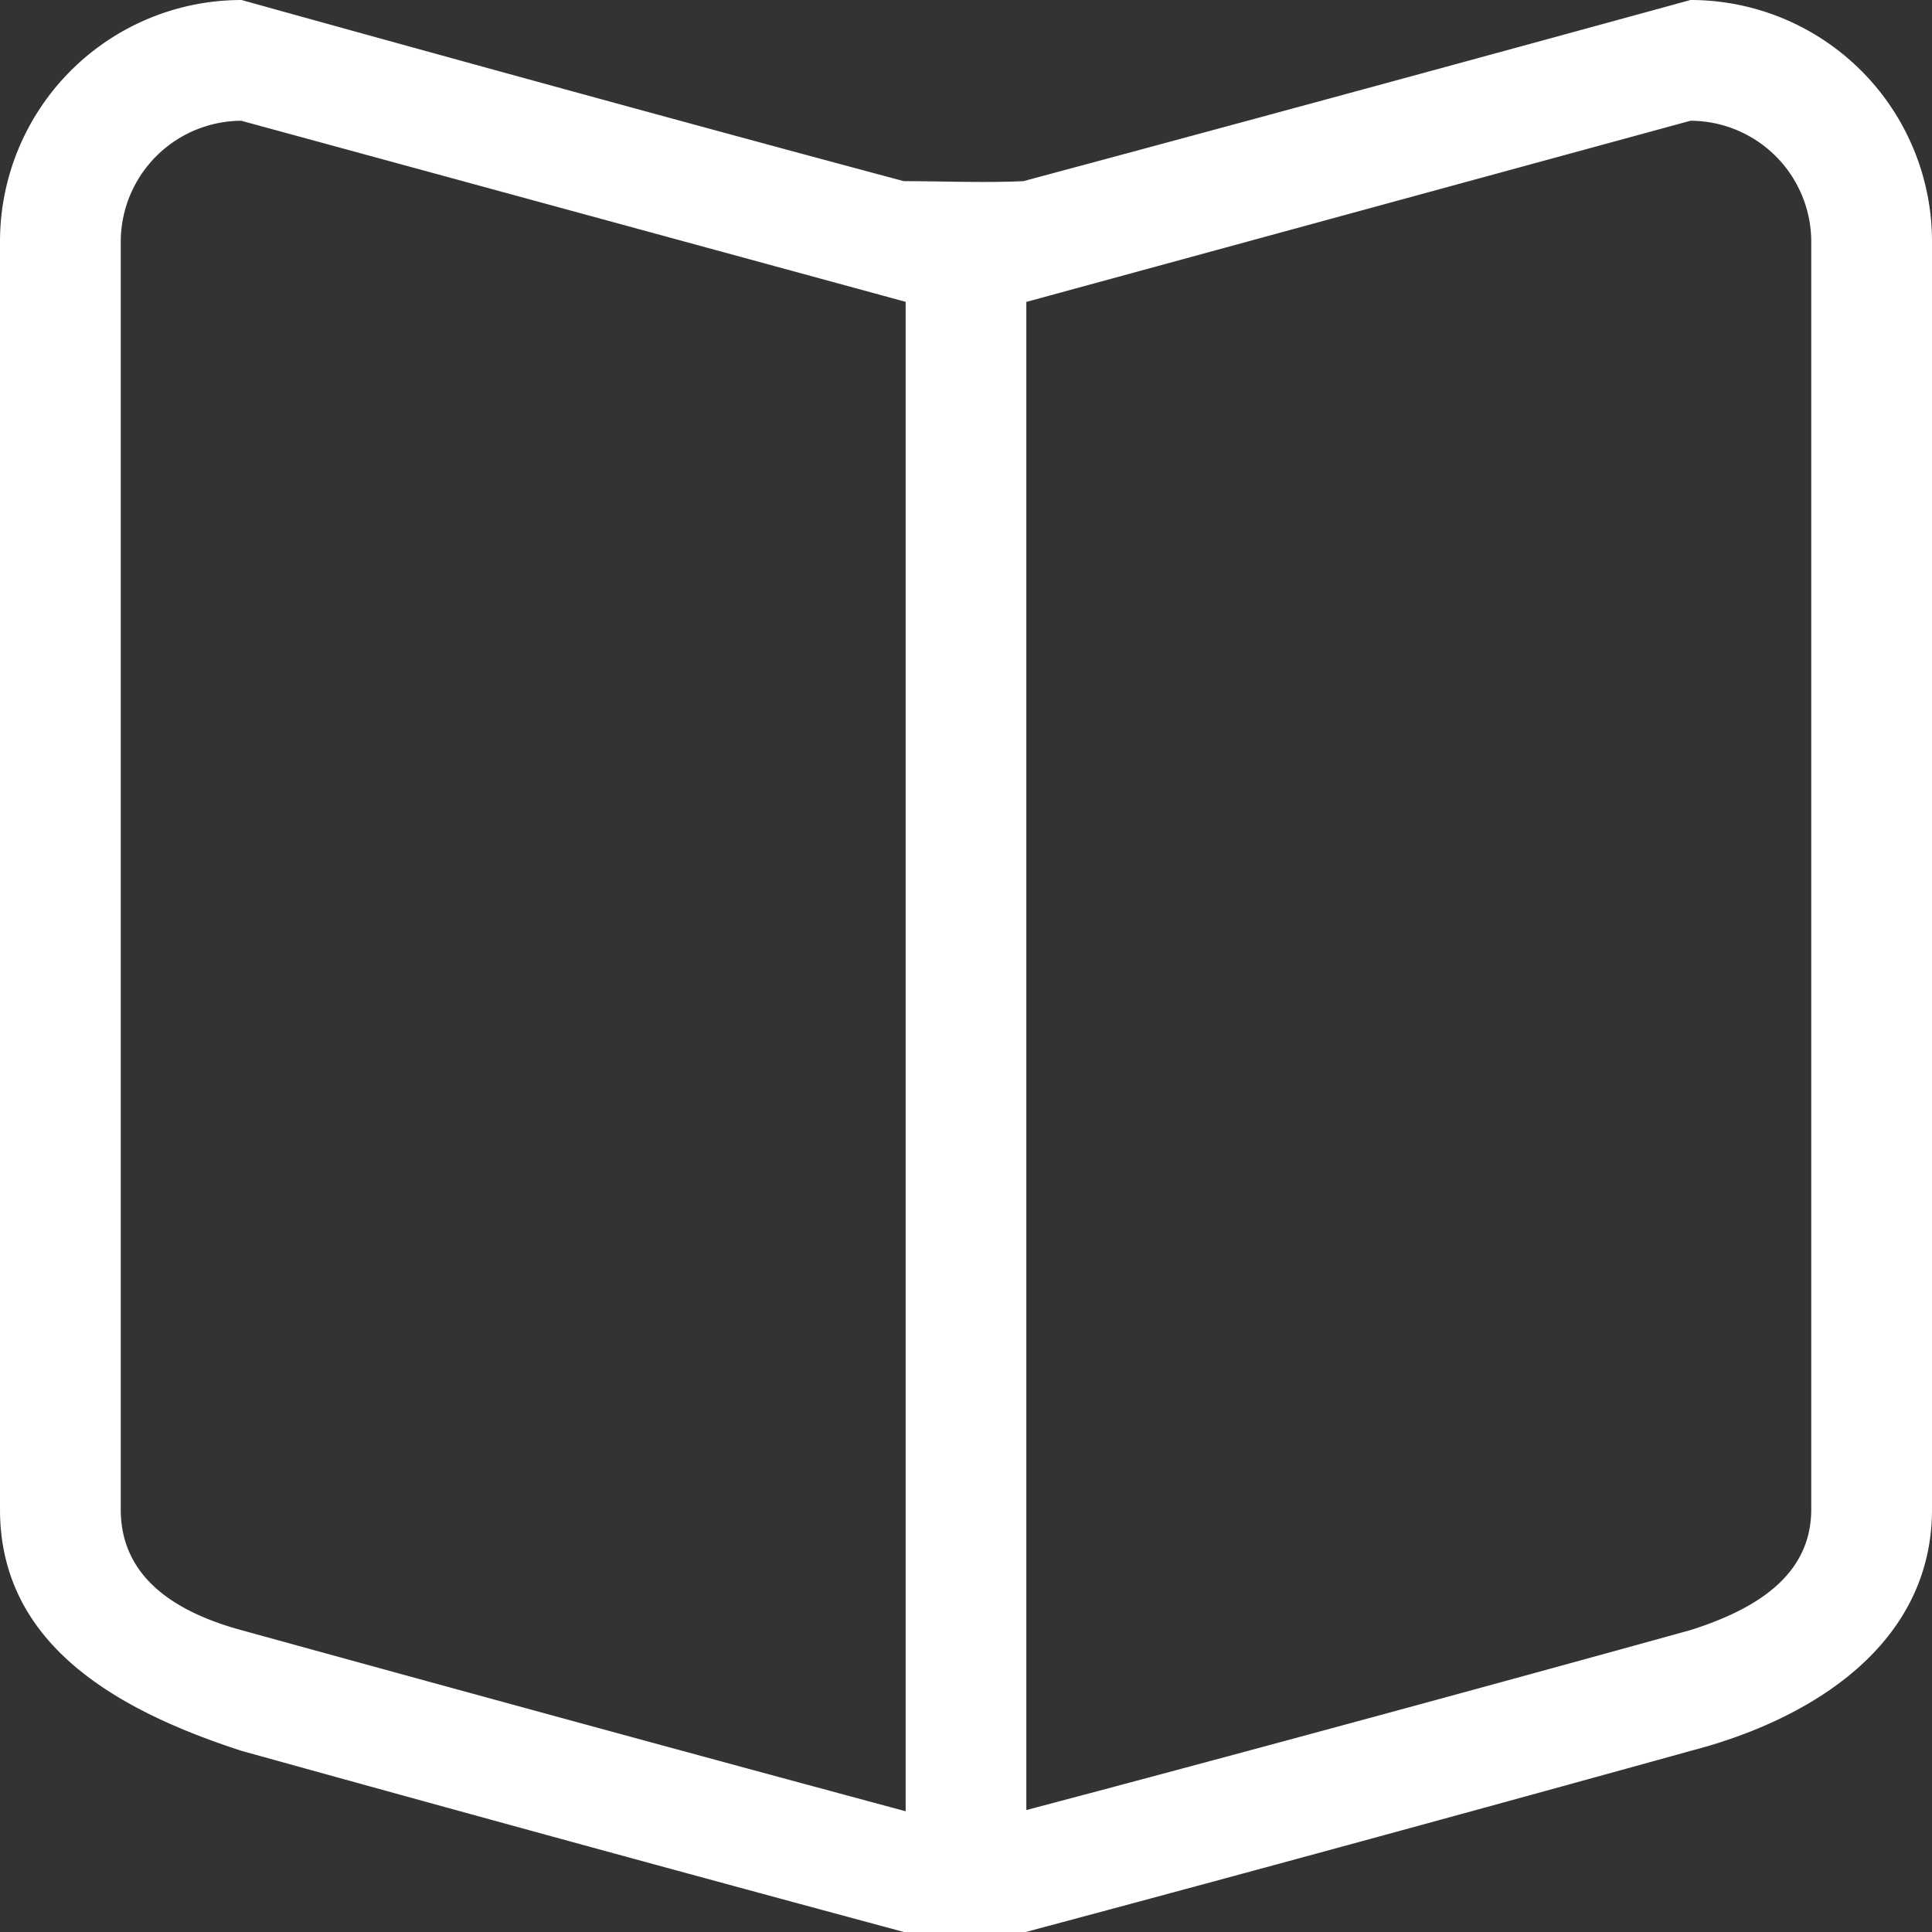
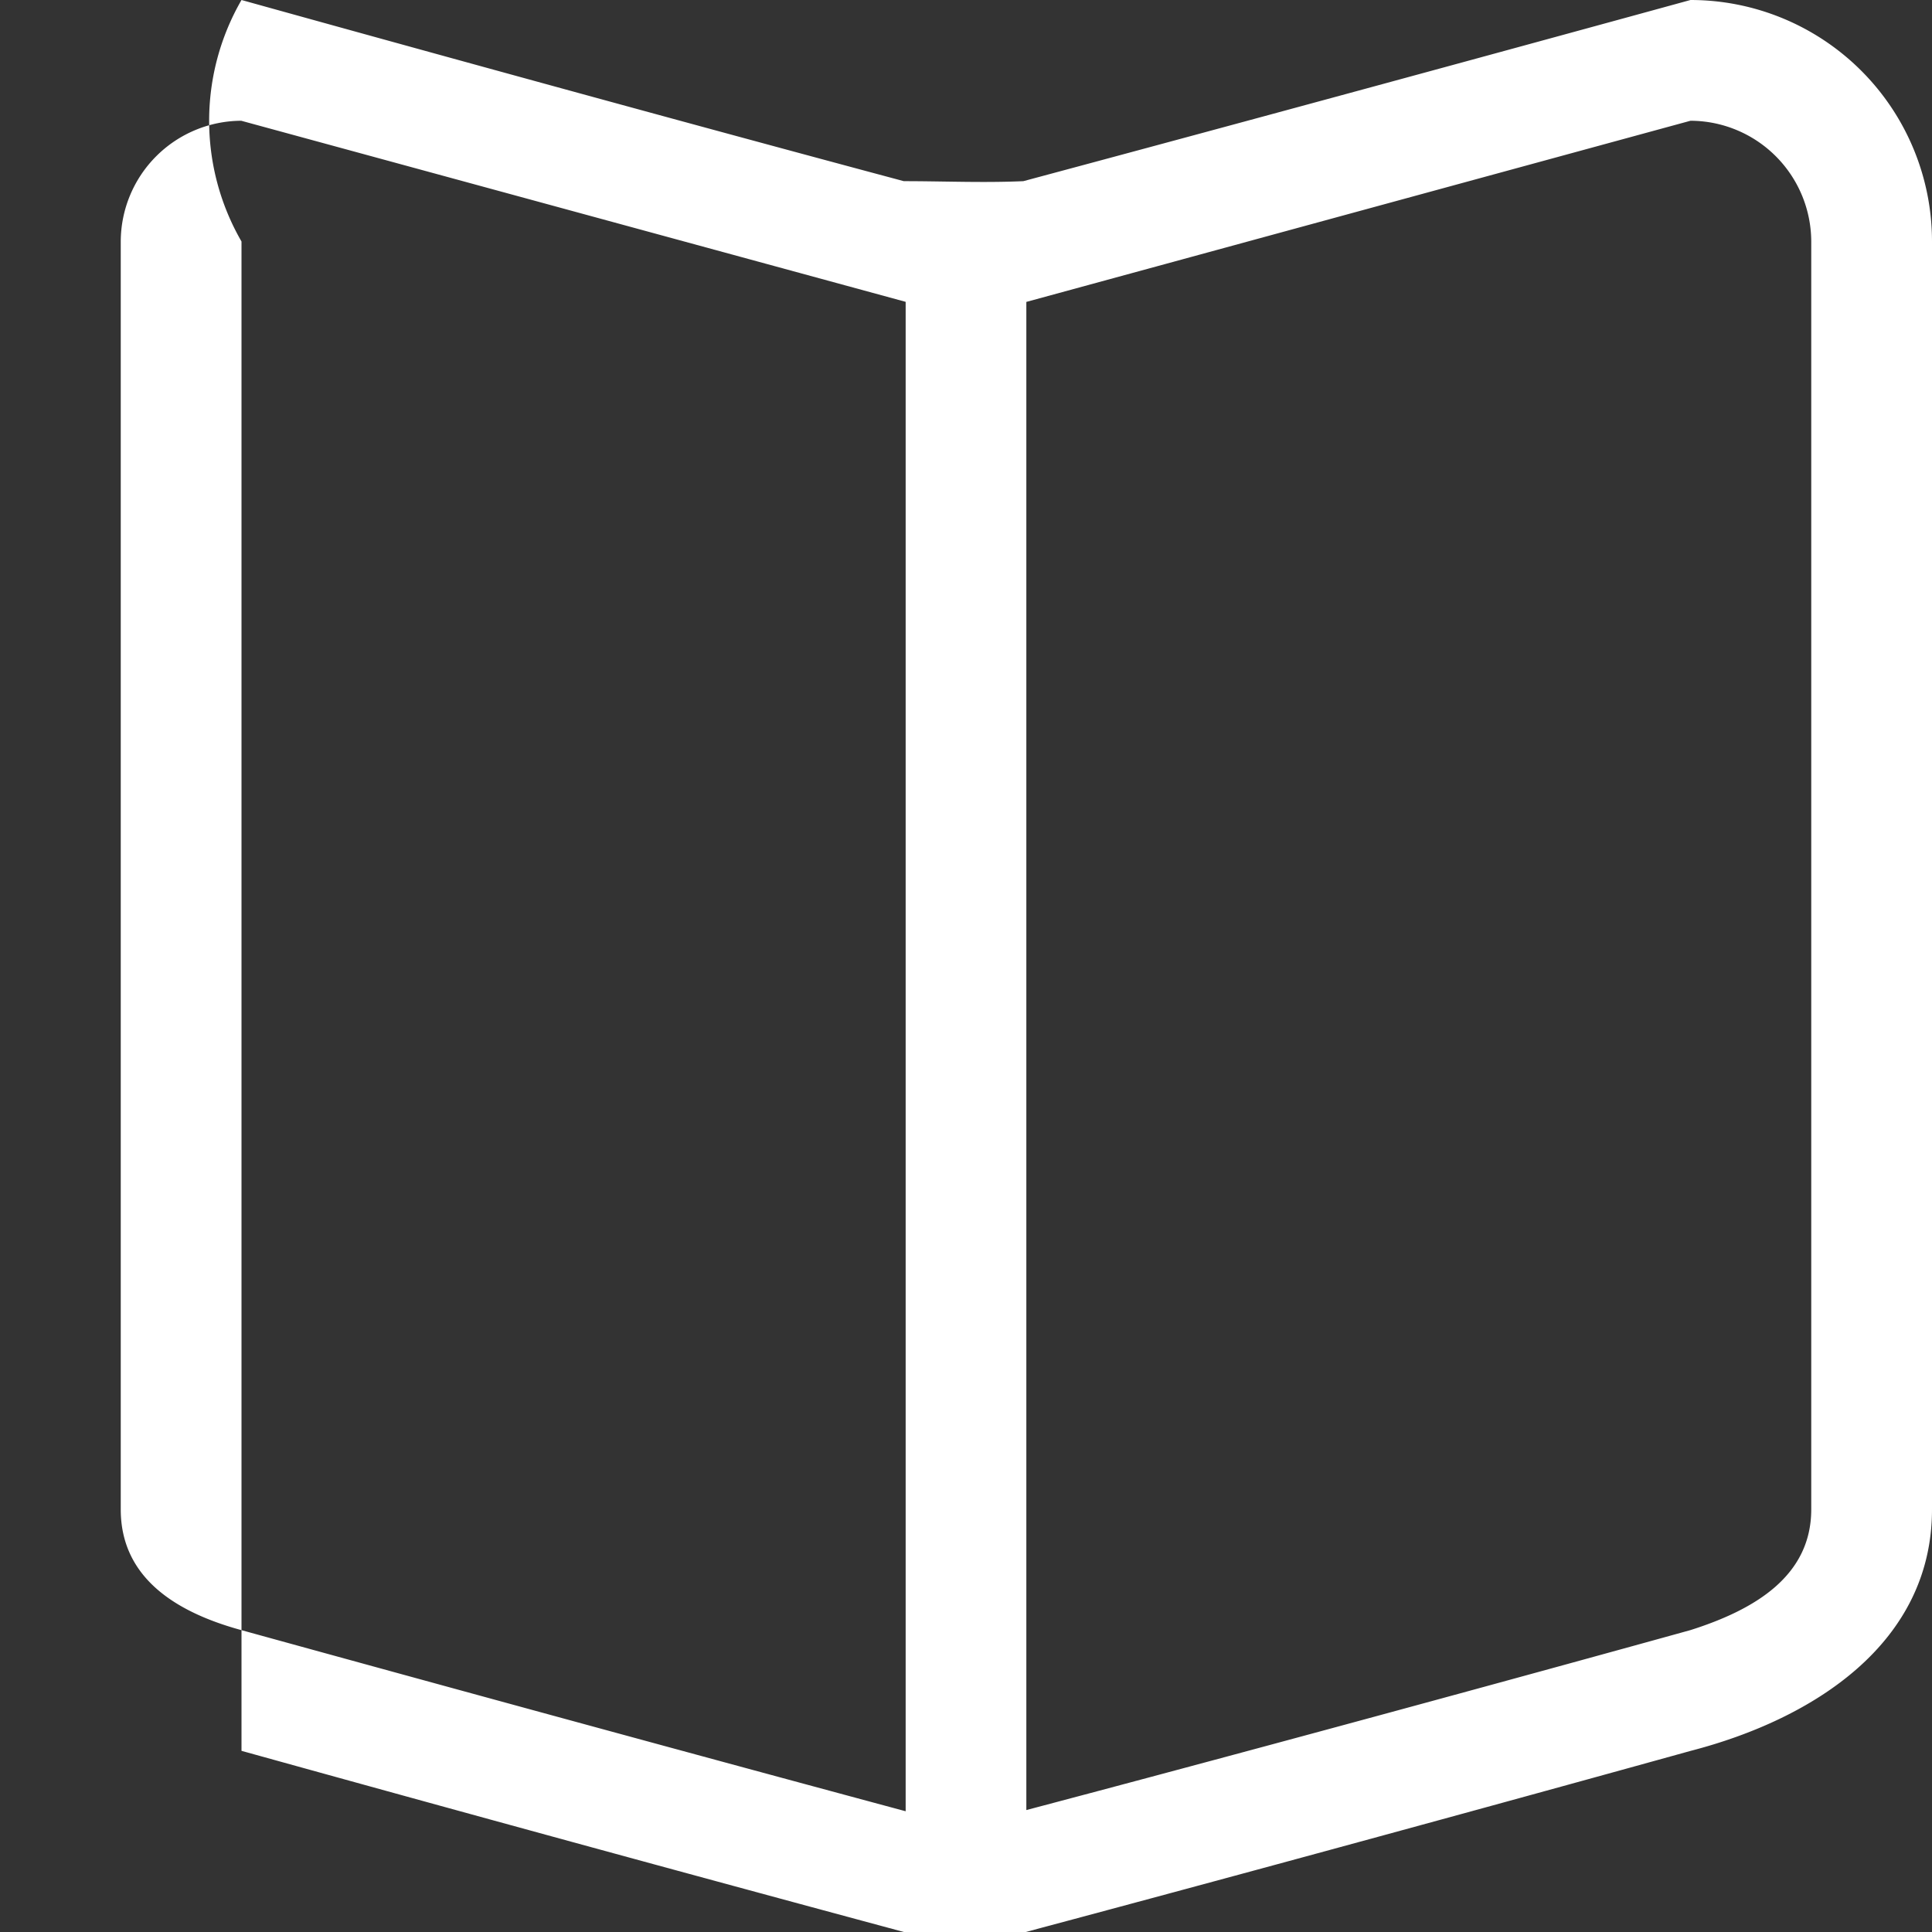
<svg xmlns="http://www.w3.org/2000/svg" width="26" height="26" viewBox="0 0 26 26">
  <rect x="0" y="0" width="26" height="26" fill="#333333" stroke="none" />
  <title>story icon</title>
-   <path d="M24.375 3.25a1.63 1.63 0 0 0-1.625-1.625l-8.938 2.438v20.296c4.518-1.195 8.938-2.422 8.938-2.422.87-.276 1.625-.73 1.625-1.625V3.25zM3.25 1.625A1.63 1.63 0 0 0 1.625 3.25v17.063c0 .893.699 1.373 1.625 1.625 0 0 4.501 1.243 8.938 2.437V4.062L3.25 1.626zm19.5 21.938S18.37 24.78 13.804 26h-1.64a1194.897 1194.897 0 0 1-8.914-2.438C1.528 23.003 0 22.108 0 20.313V3.25A3.25 3.25 0 0 1 3.25 0s4.842 1.349 8.913 2.438c.536 0 1.073.024 1.609 0C18.046 1.292 22.75 0 22.75 0A3.25 3.25 0 0 1 26 3.25v17.063c0 1.795-1.584 2.819-3.25 3.25z" fill="#FFF" fill-rule="evenodd" />
+   <path d="M24.375 3.25a1.63 1.63 0 0 0-1.625-1.625l-8.938 2.438v20.296c4.518-1.195 8.938-2.422 8.938-2.422.87-.276 1.625-.73 1.625-1.625V3.25zM3.25 1.625A1.63 1.63 0 0 0 1.625 3.25v17.063c0 .893.699 1.373 1.625 1.625 0 0 4.501 1.243 8.938 2.437V4.062L3.25 1.626zm19.5 21.938S18.37 24.78 13.804 26h-1.64a1194.897 1194.897 0 0 1-8.914-2.438V3.25A3.25 3.25 0 0 1 3.25 0s4.842 1.349 8.913 2.438c.536 0 1.073.024 1.609 0C18.046 1.292 22.75 0 22.75 0A3.25 3.25 0 0 1 26 3.25v17.063c0 1.795-1.584 2.819-3.25 3.25z" fill="#FFF" fill-rule="evenodd" />
</svg>